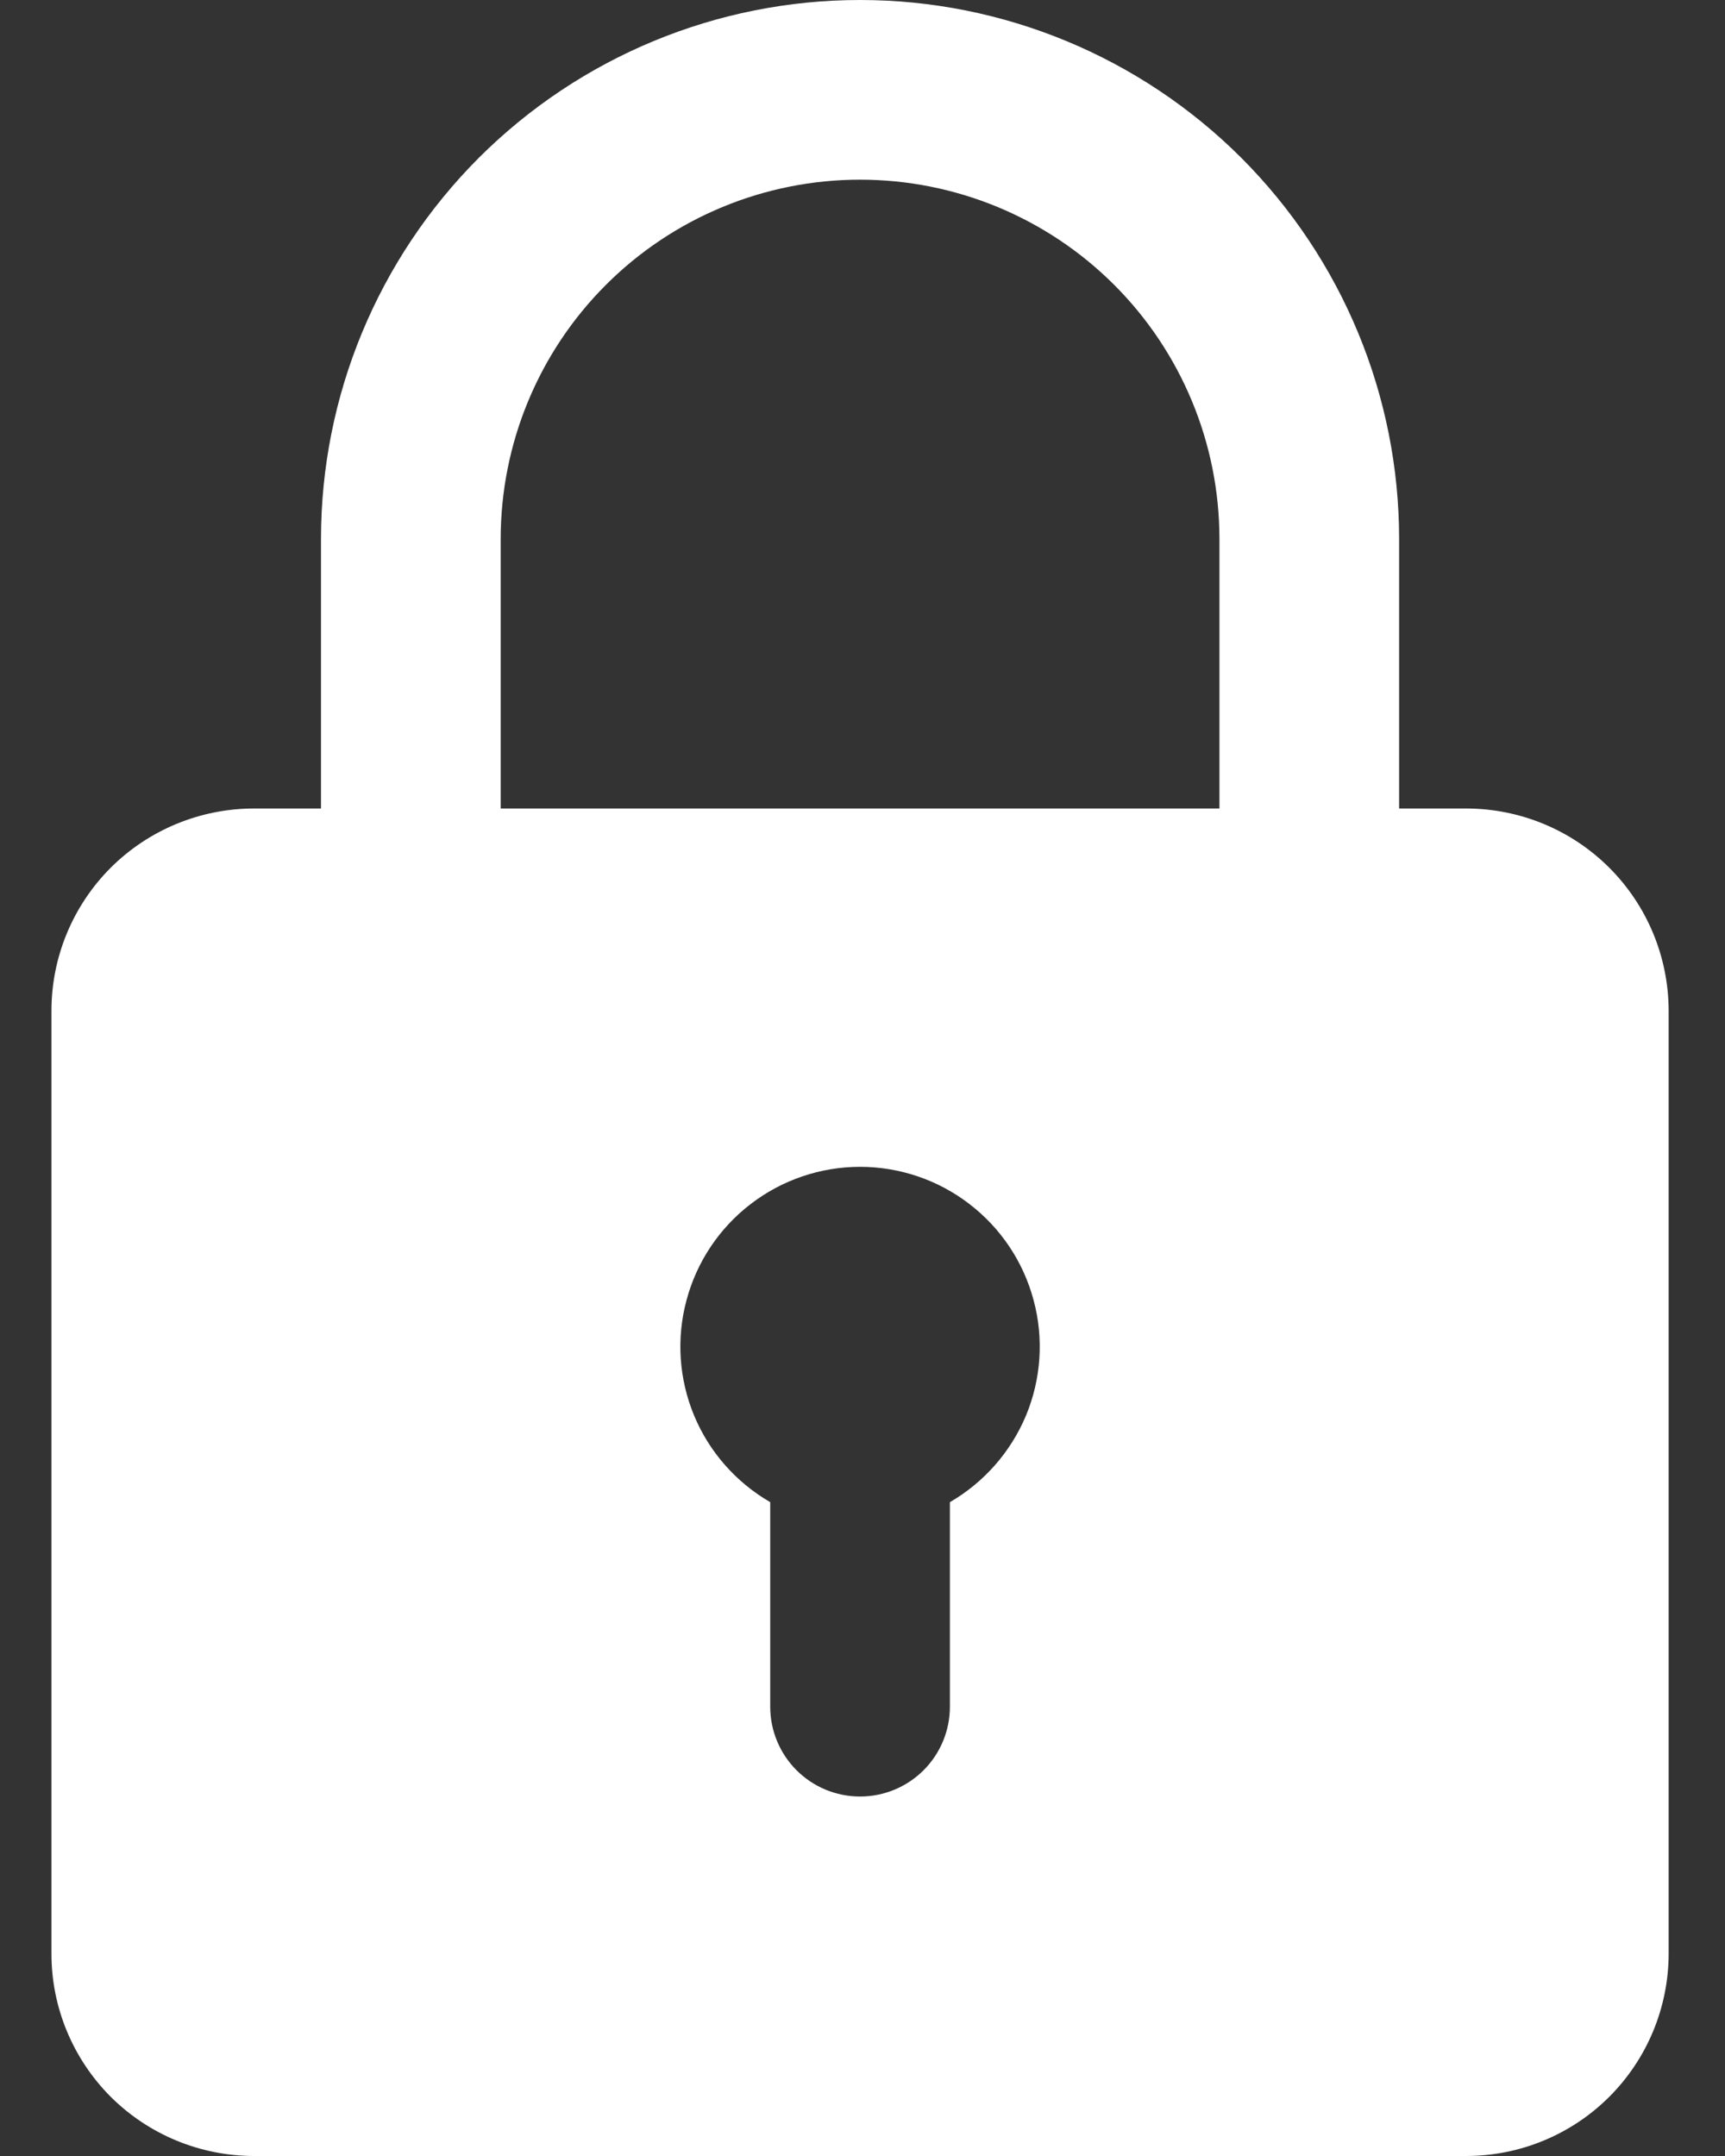
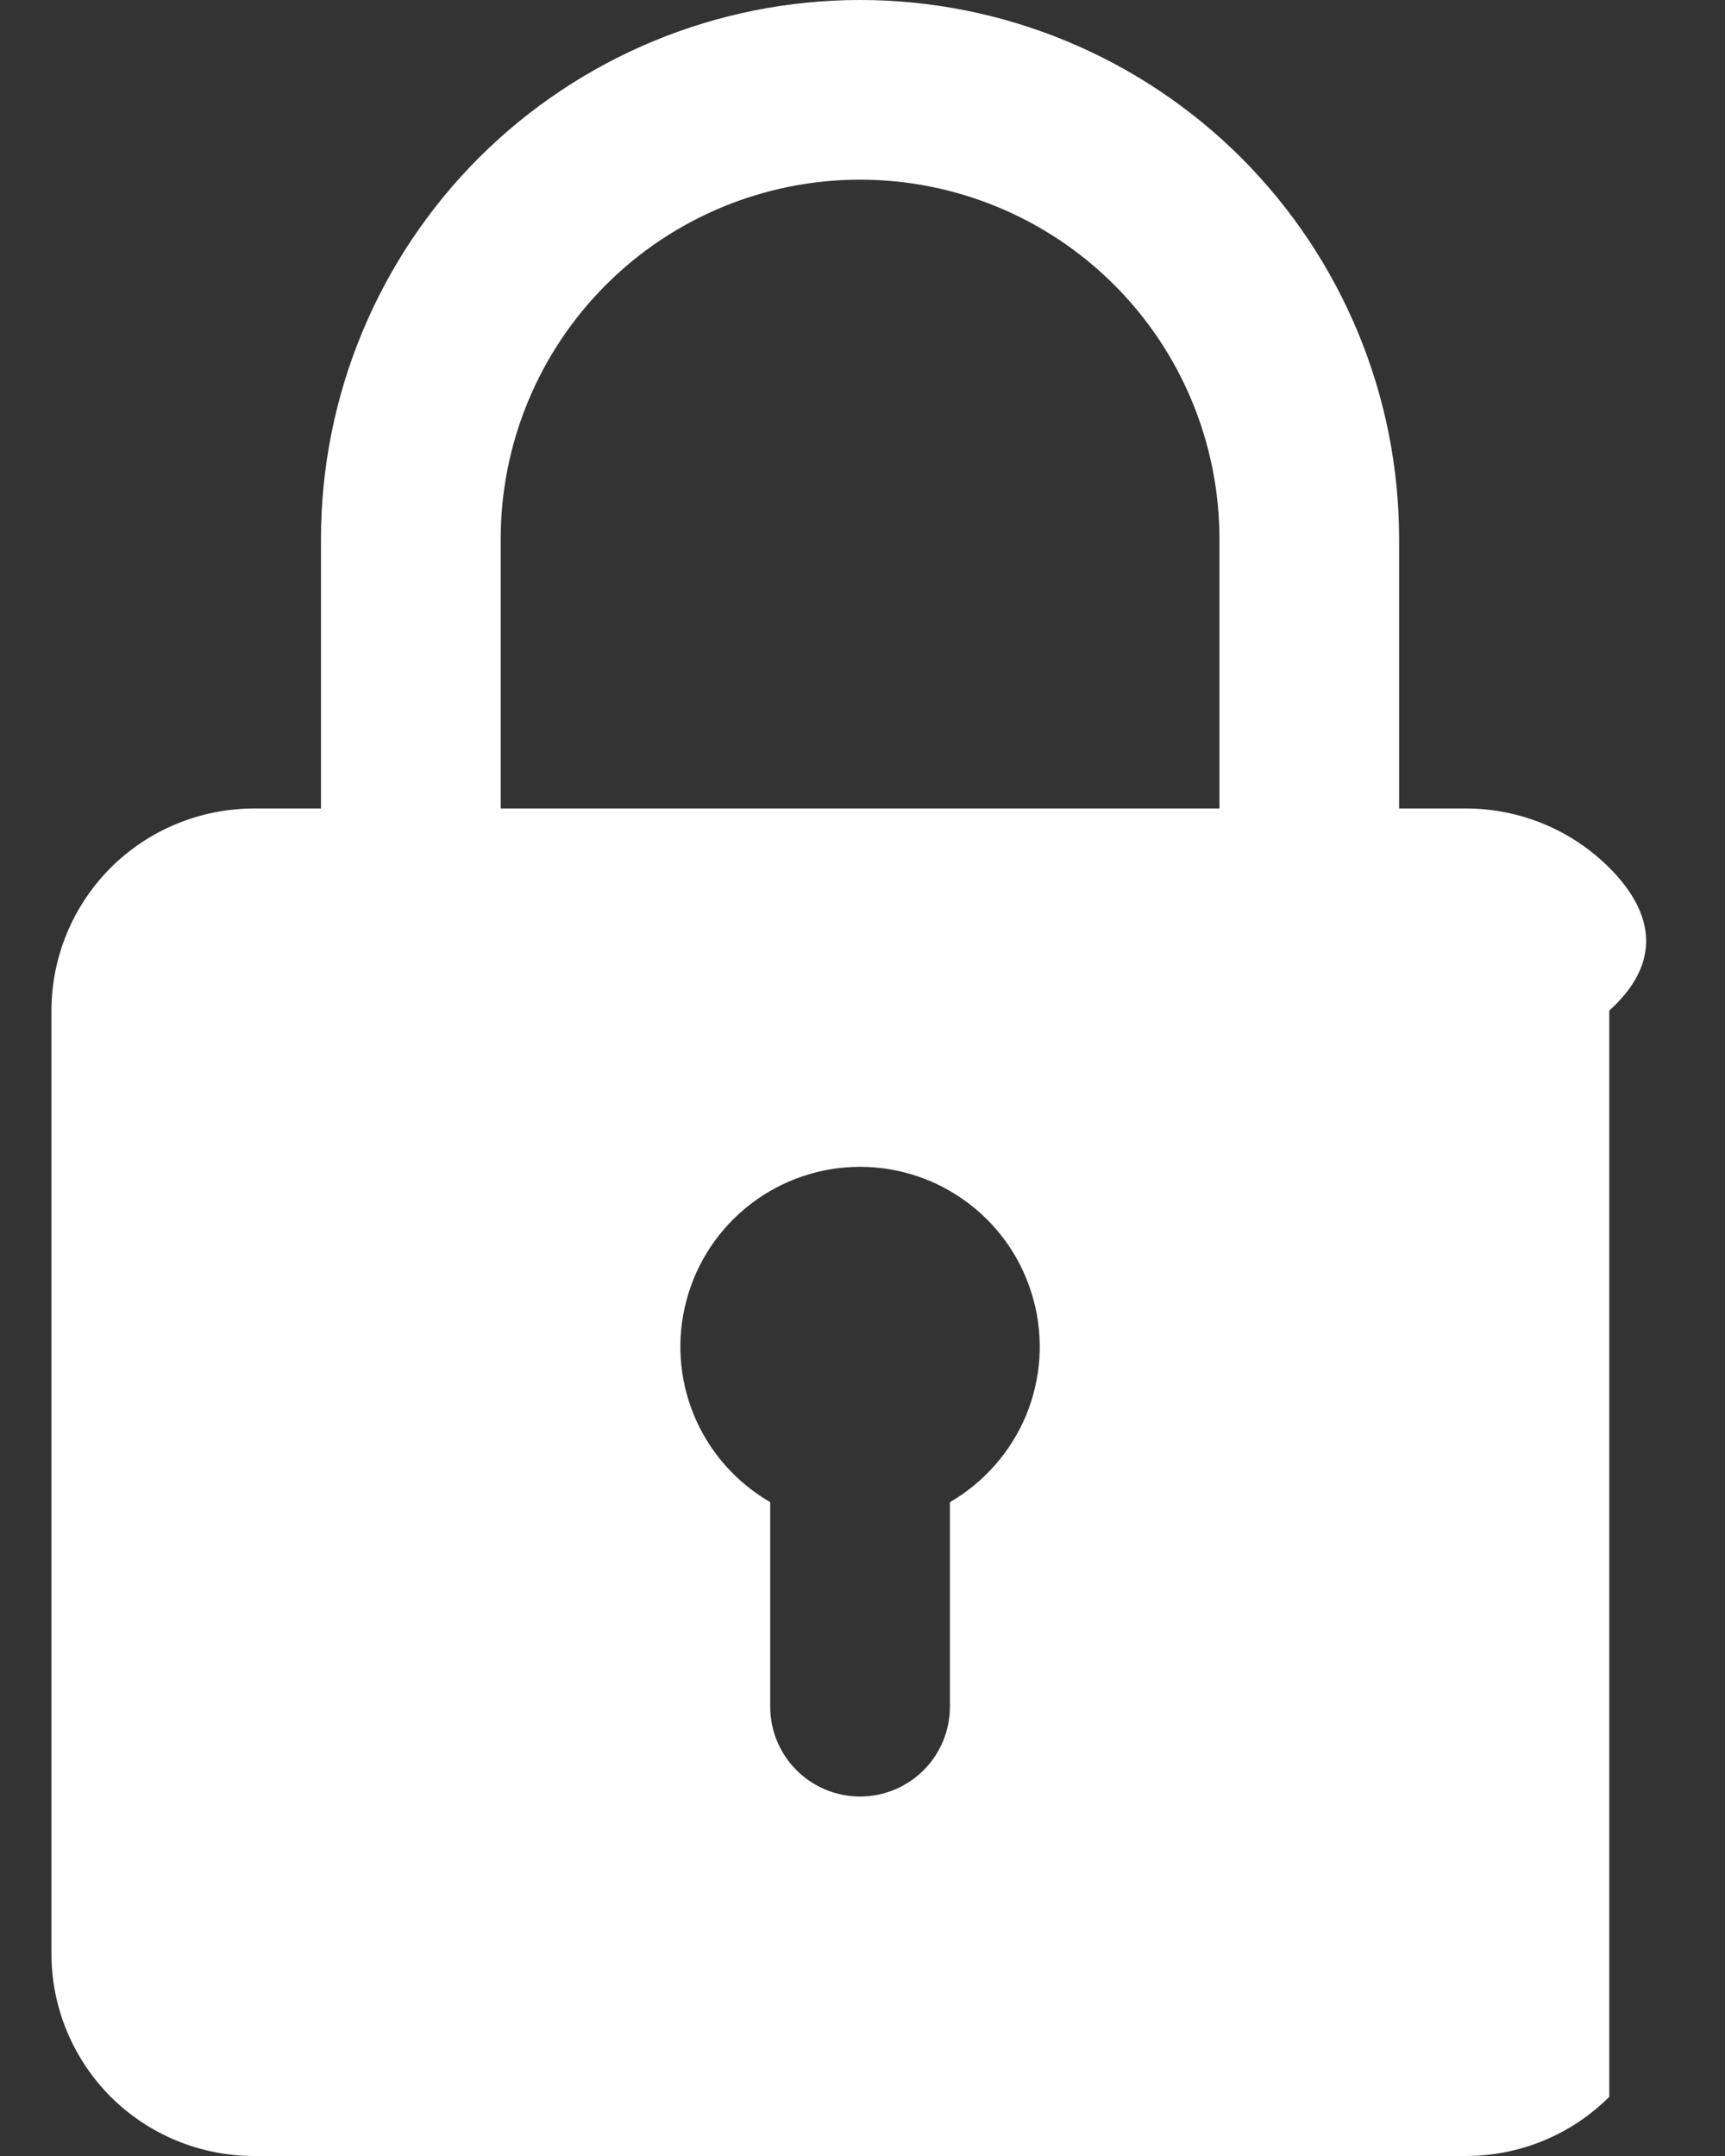
<svg xmlns="http://www.w3.org/2000/svg" width="12" height="15" viewBox="0 0 12 15" fill="none">
  <rect x="0" y="0" width="12" height="15" fill="#333333" stroke="none" />
-   <path d="M10.202 5.625H9.733V3.75C9.733 2.755 9.338 1.802 8.635 1.098C7.931 0.395 6.977 0 5.983 0C4.988 0 4.035 0.395 3.331 1.098C2.628 1.802 2.233 2.755 2.233 3.75V5.625H1.764C1.391 5.626 1.034 5.774 0.77 6.037C0.507 6.301 0.358 6.658 0.358 7.031V13.594C0.358 13.967 0.507 14.324 0.77 14.588C1.034 14.851 1.391 14.999 1.764 15H10.202C10.575 14.999 10.932 14.851 11.195 14.588C11.459 14.324 11.607 13.967 11.608 13.594V7.031C11.607 6.658 11.459 6.301 11.195 6.037C10.932 5.774 10.575 5.626 10.202 5.625ZM3.483 3.75C3.483 3.087 3.746 2.451 4.215 1.982C4.684 1.513 5.32 1.25 5.983 1.25C6.646 1.25 7.282 1.513 7.751 1.982C8.22 2.451 8.483 3.087 8.483 3.75V5.625H3.483V3.75ZM6.608 10.45V11.874C6.608 12.04 6.542 12.199 6.425 12.316C6.308 12.433 6.149 12.499 5.983 12.499C5.817 12.499 5.658 12.433 5.541 12.316C5.424 12.199 5.358 12.04 5.358 11.874V10.451C5.12 10.313 4.933 10.101 4.828 9.847C4.723 9.593 4.704 9.311 4.776 9.045C4.847 8.779 5.004 8.544 5.222 8.377C5.44 8.209 5.708 8.118 5.983 8.118C6.258 8.118 6.526 8.209 6.744 8.377C6.962 8.544 7.119 8.779 7.19 9.045C7.262 9.311 7.243 9.593 7.138 9.847C7.032 10.101 6.846 10.313 6.608 10.451V10.45Z" fill="white" />
+   <path d="M10.202 5.625H9.733V3.75C9.733 2.755 9.338 1.802 8.635 1.098C7.931 0.395 6.977 0 5.983 0C4.988 0 4.035 0.395 3.331 1.098C2.628 1.802 2.233 2.755 2.233 3.75V5.625H1.764C1.391 5.626 1.034 5.774 0.77 6.037C0.507 6.301 0.358 6.658 0.358 7.031V13.594C0.358 13.967 0.507 14.324 0.77 14.588C1.034 14.851 1.391 14.999 1.764 15H10.202C10.575 14.999 10.932 14.851 11.195 14.588V7.031C11.607 6.658 11.459 6.301 11.195 6.037C10.932 5.774 10.575 5.626 10.202 5.625ZM3.483 3.75C3.483 3.087 3.746 2.451 4.215 1.982C4.684 1.513 5.32 1.25 5.983 1.25C6.646 1.25 7.282 1.513 7.751 1.982C8.22 2.451 8.483 3.087 8.483 3.75V5.625H3.483V3.75ZM6.608 10.45V11.874C6.608 12.04 6.542 12.199 6.425 12.316C6.308 12.433 6.149 12.499 5.983 12.499C5.817 12.499 5.658 12.433 5.541 12.316C5.424 12.199 5.358 12.04 5.358 11.874V10.451C5.12 10.313 4.933 10.101 4.828 9.847C4.723 9.593 4.704 9.311 4.776 9.045C4.847 8.779 5.004 8.544 5.222 8.377C5.44 8.209 5.708 8.118 5.983 8.118C6.258 8.118 6.526 8.209 6.744 8.377C6.962 8.544 7.119 8.779 7.19 9.045C7.262 9.311 7.243 9.593 7.138 9.847C7.032 10.101 6.846 10.313 6.608 10.451V10.45Z" fill="white" />
</svg>